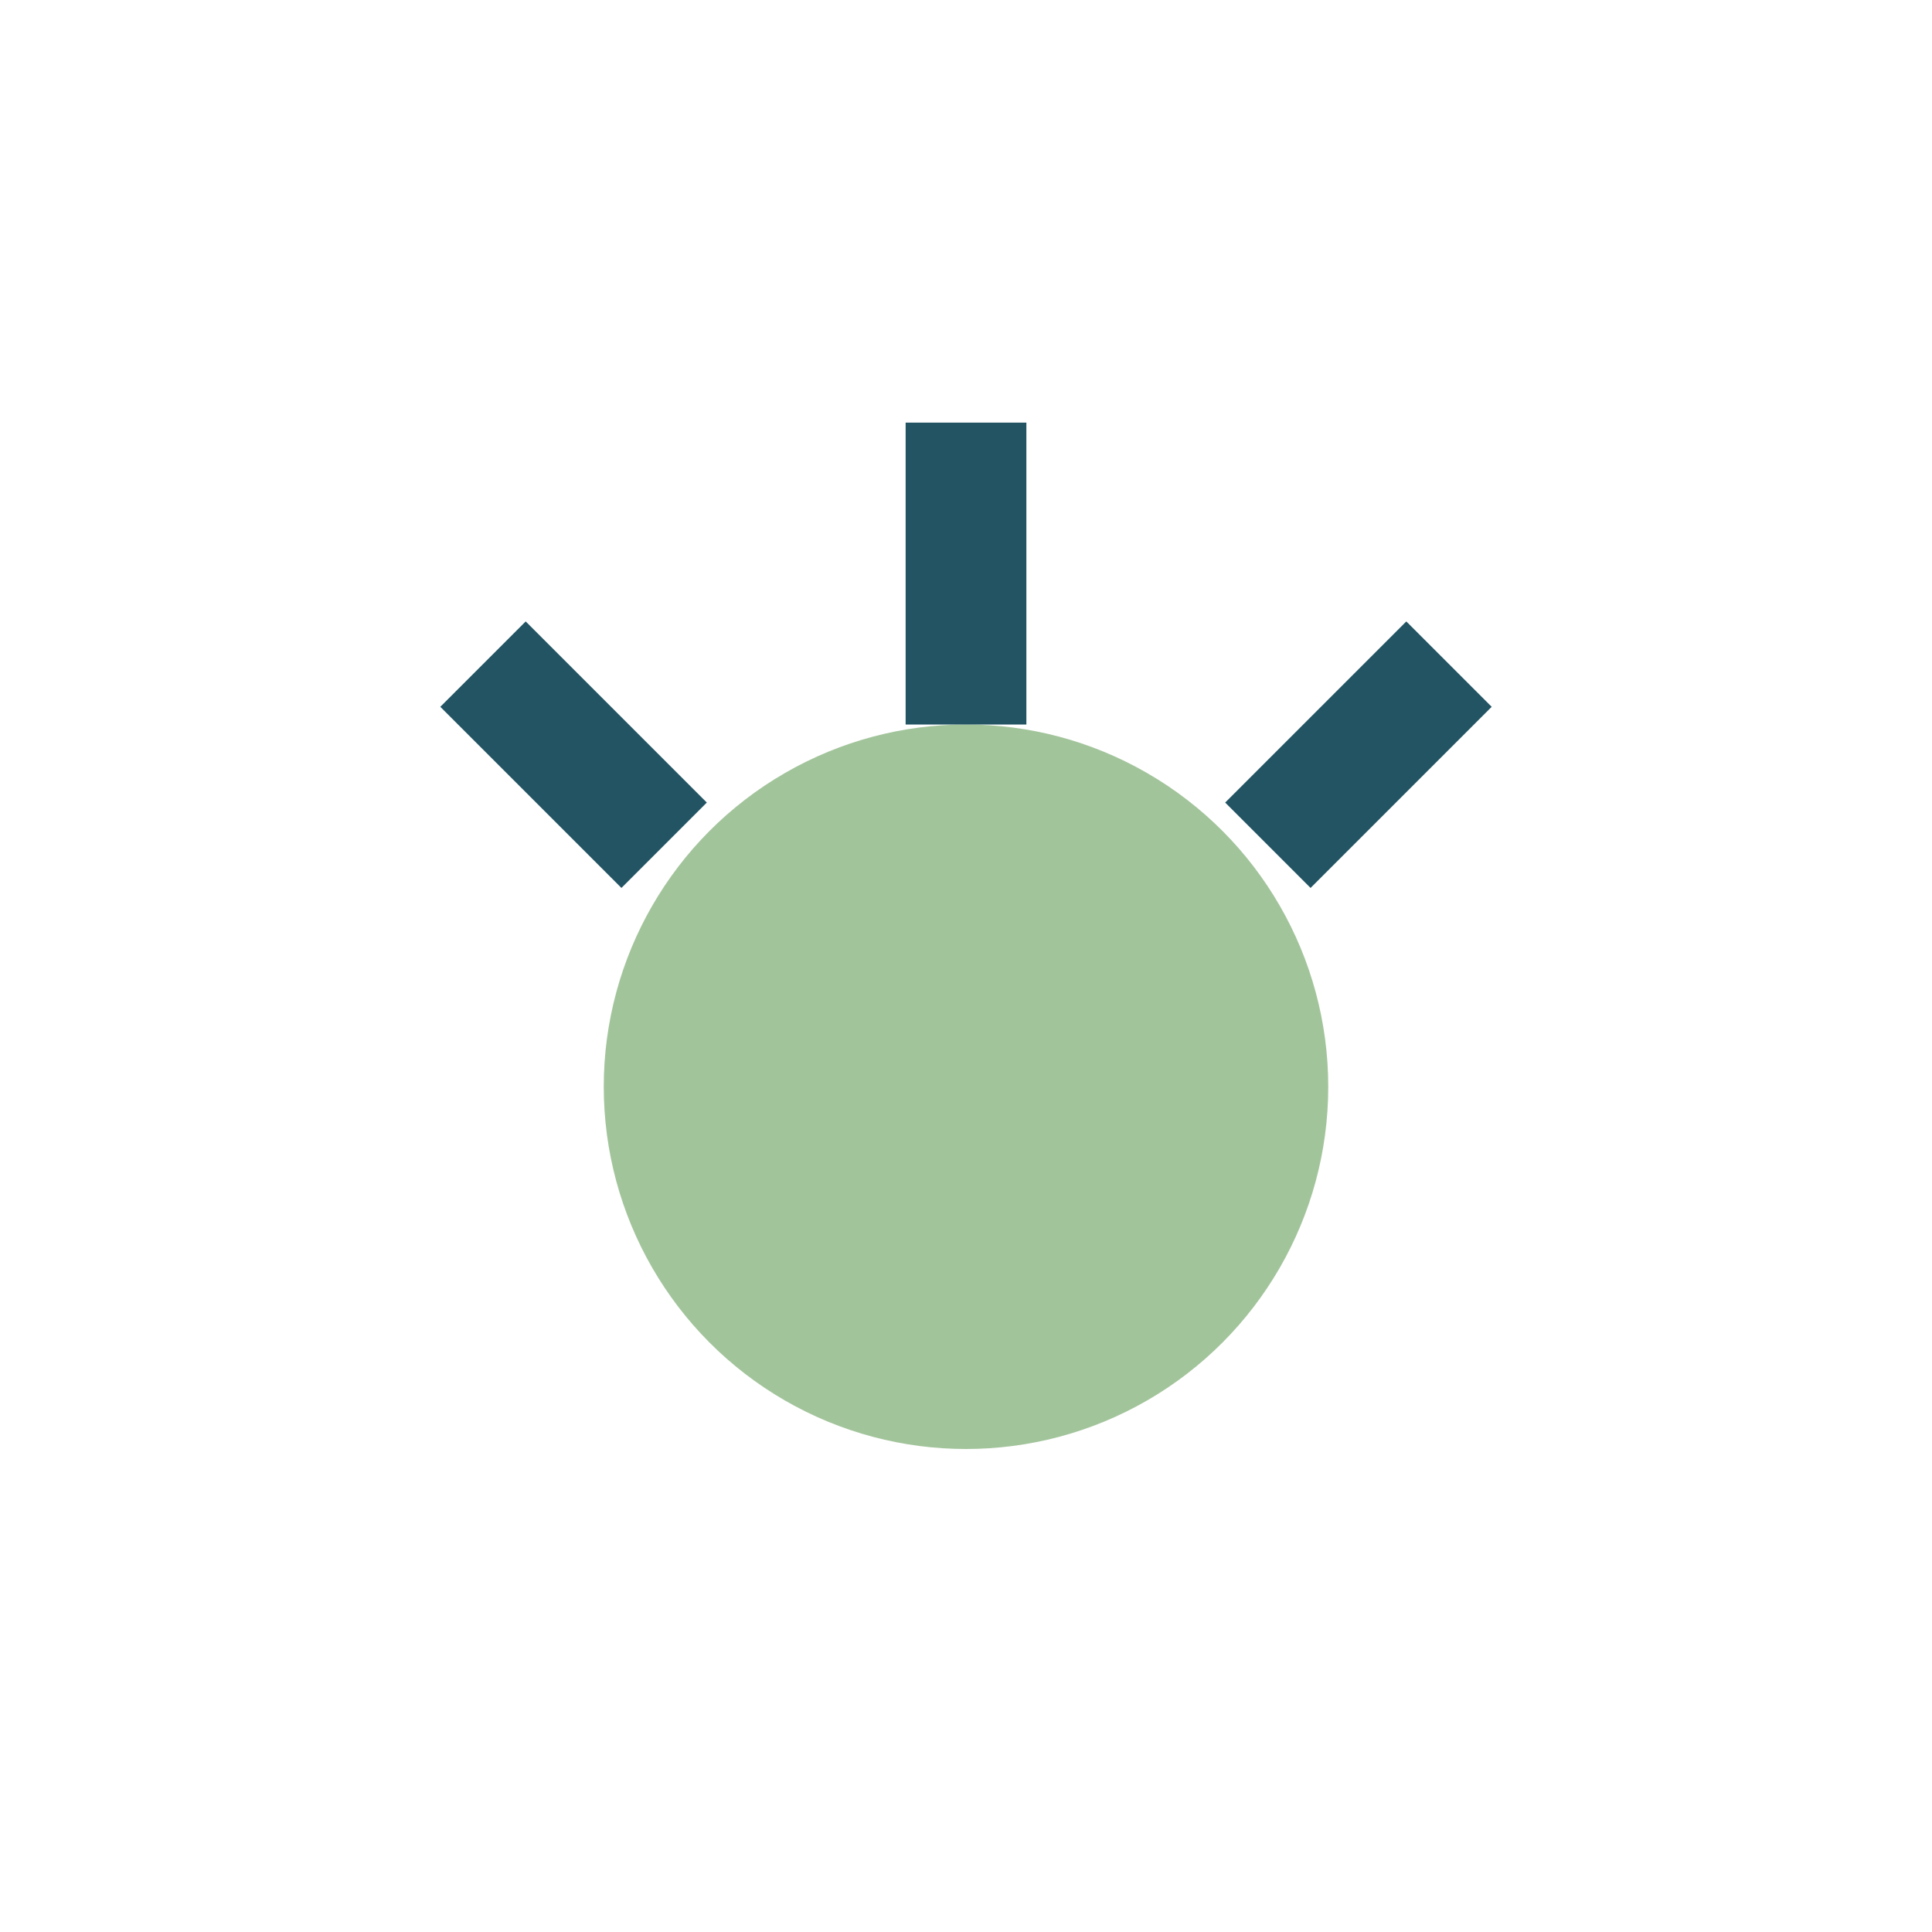
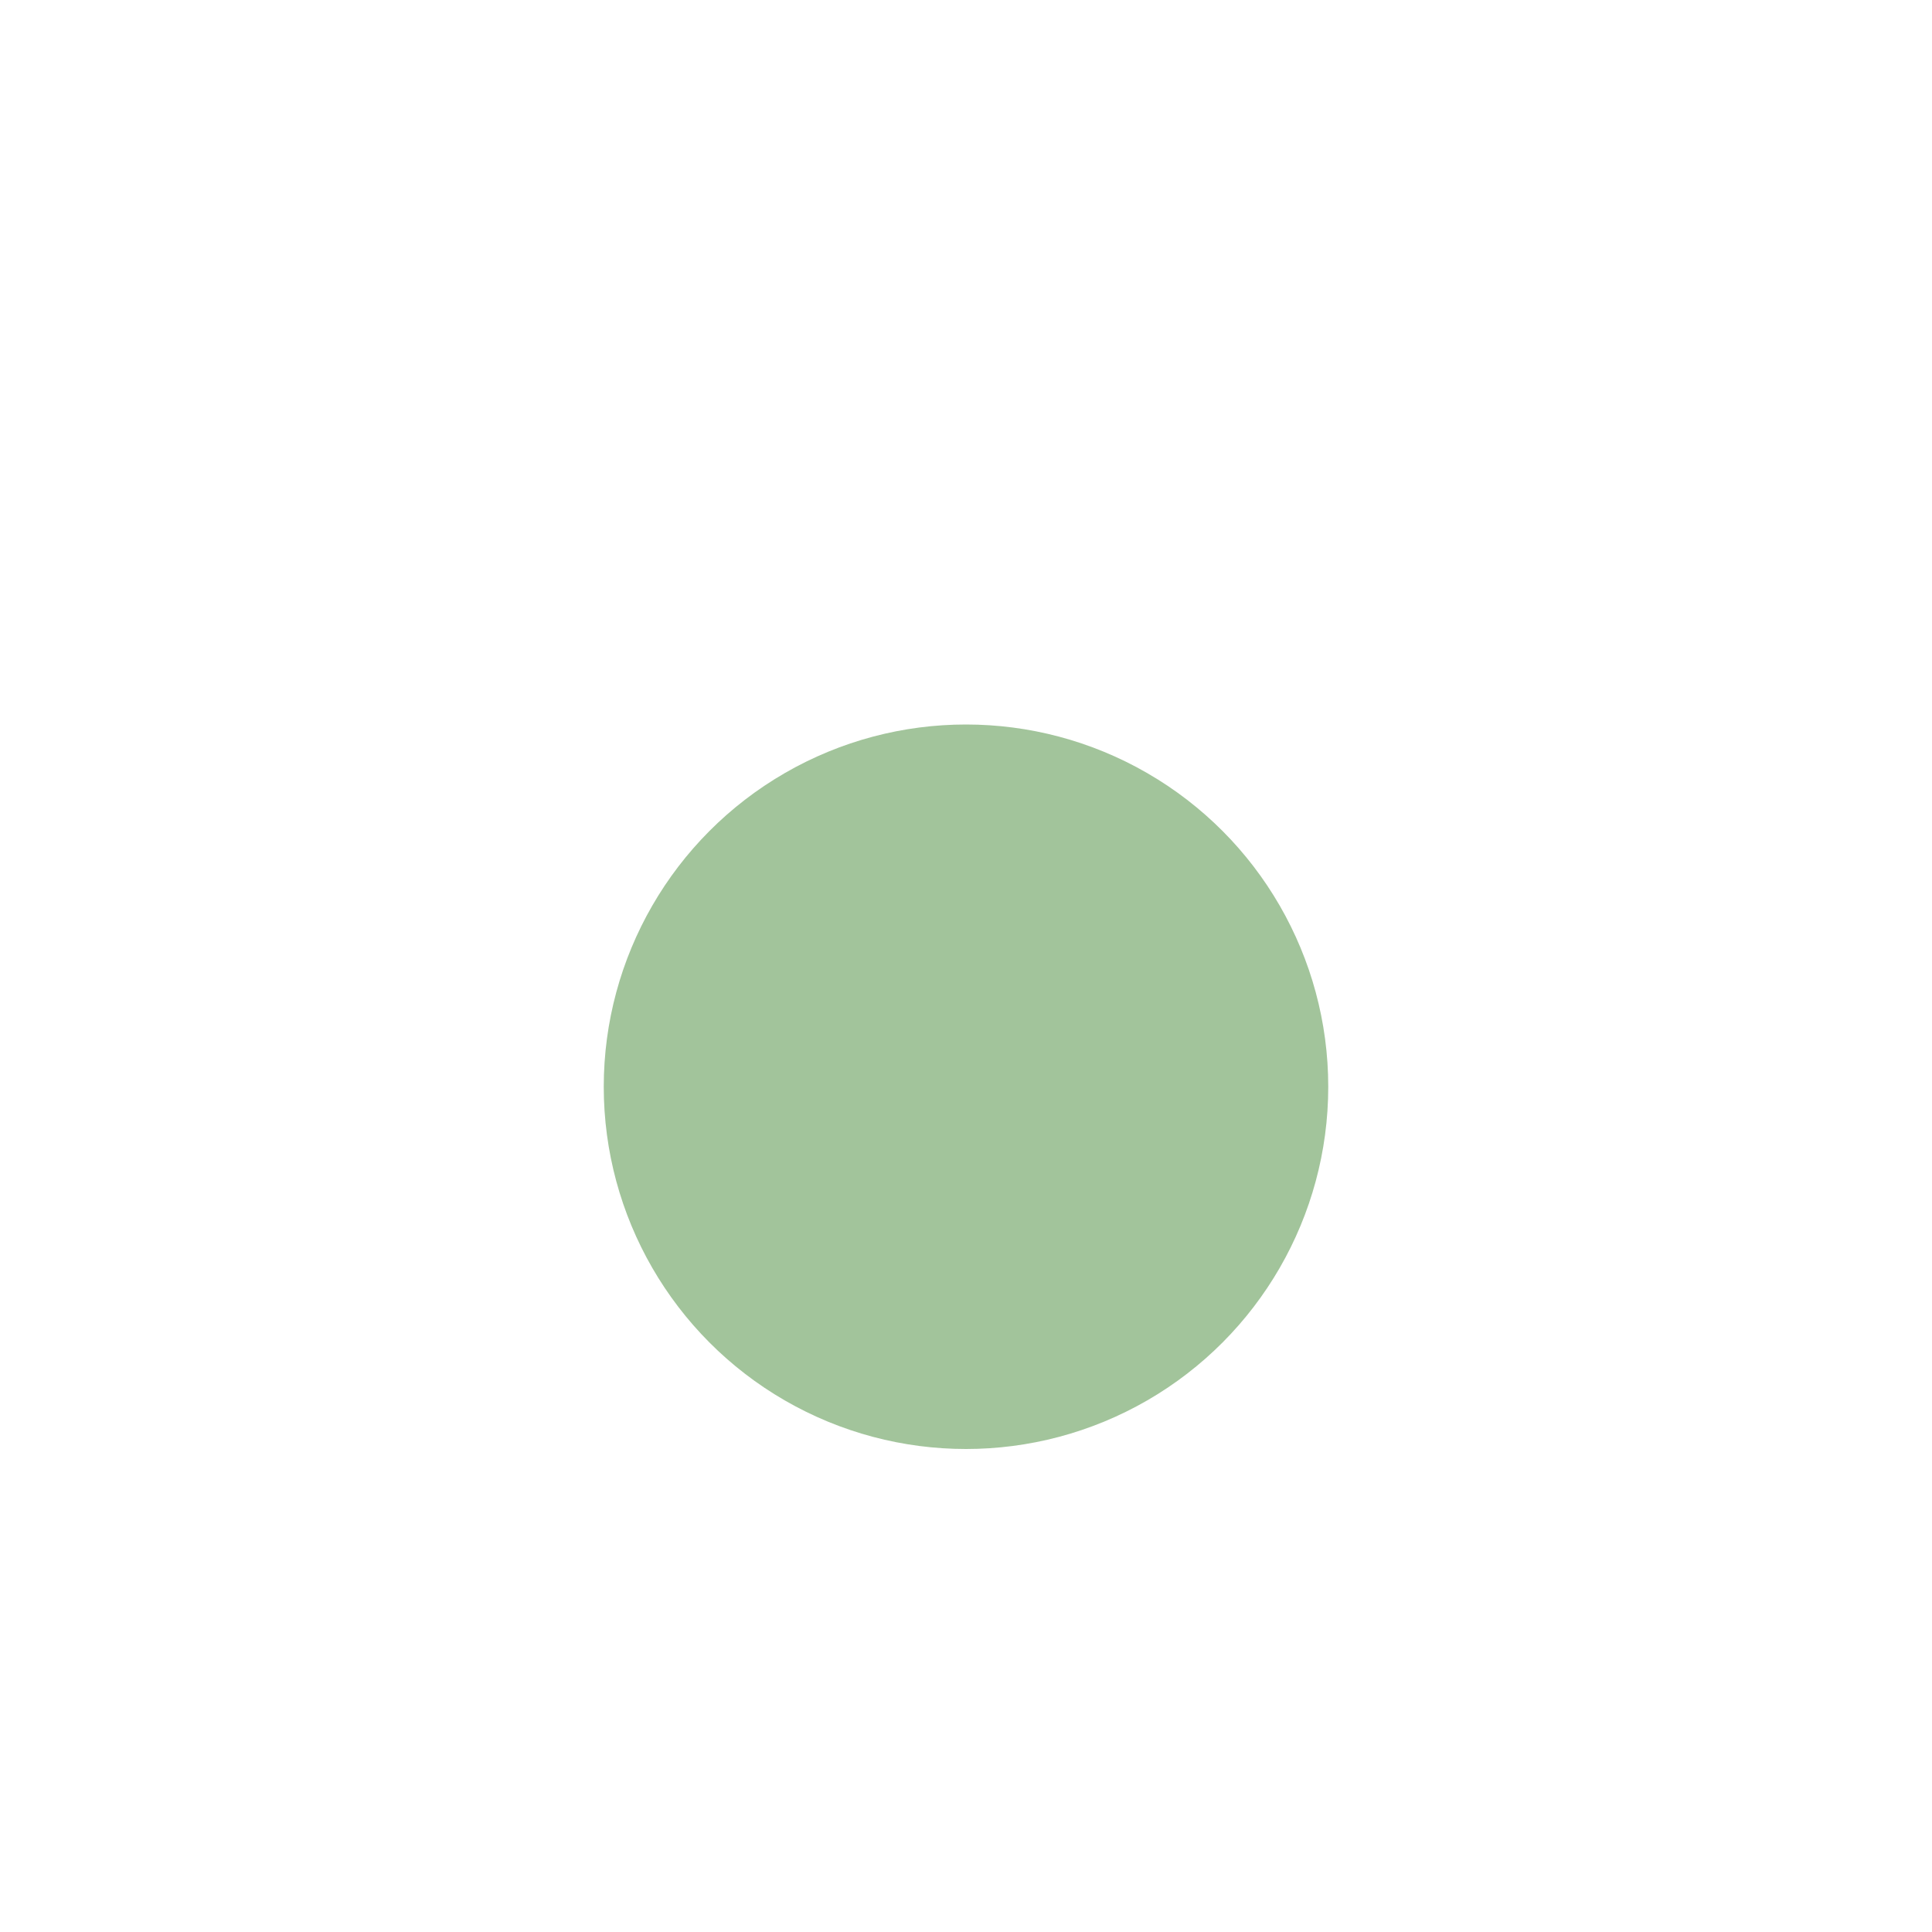
<svg xmlns="http://www.w3.org/2000/svg" width="32" height="32" viewBox="0 0 32 32">
  <circle cx="16" cy="18" r="6" fill="#A2C49B" />
-   <path d="M16 7v5M8 11l3 3M24 11l-3 3" stroke="#225463" stroke-width="2" />
</svg>